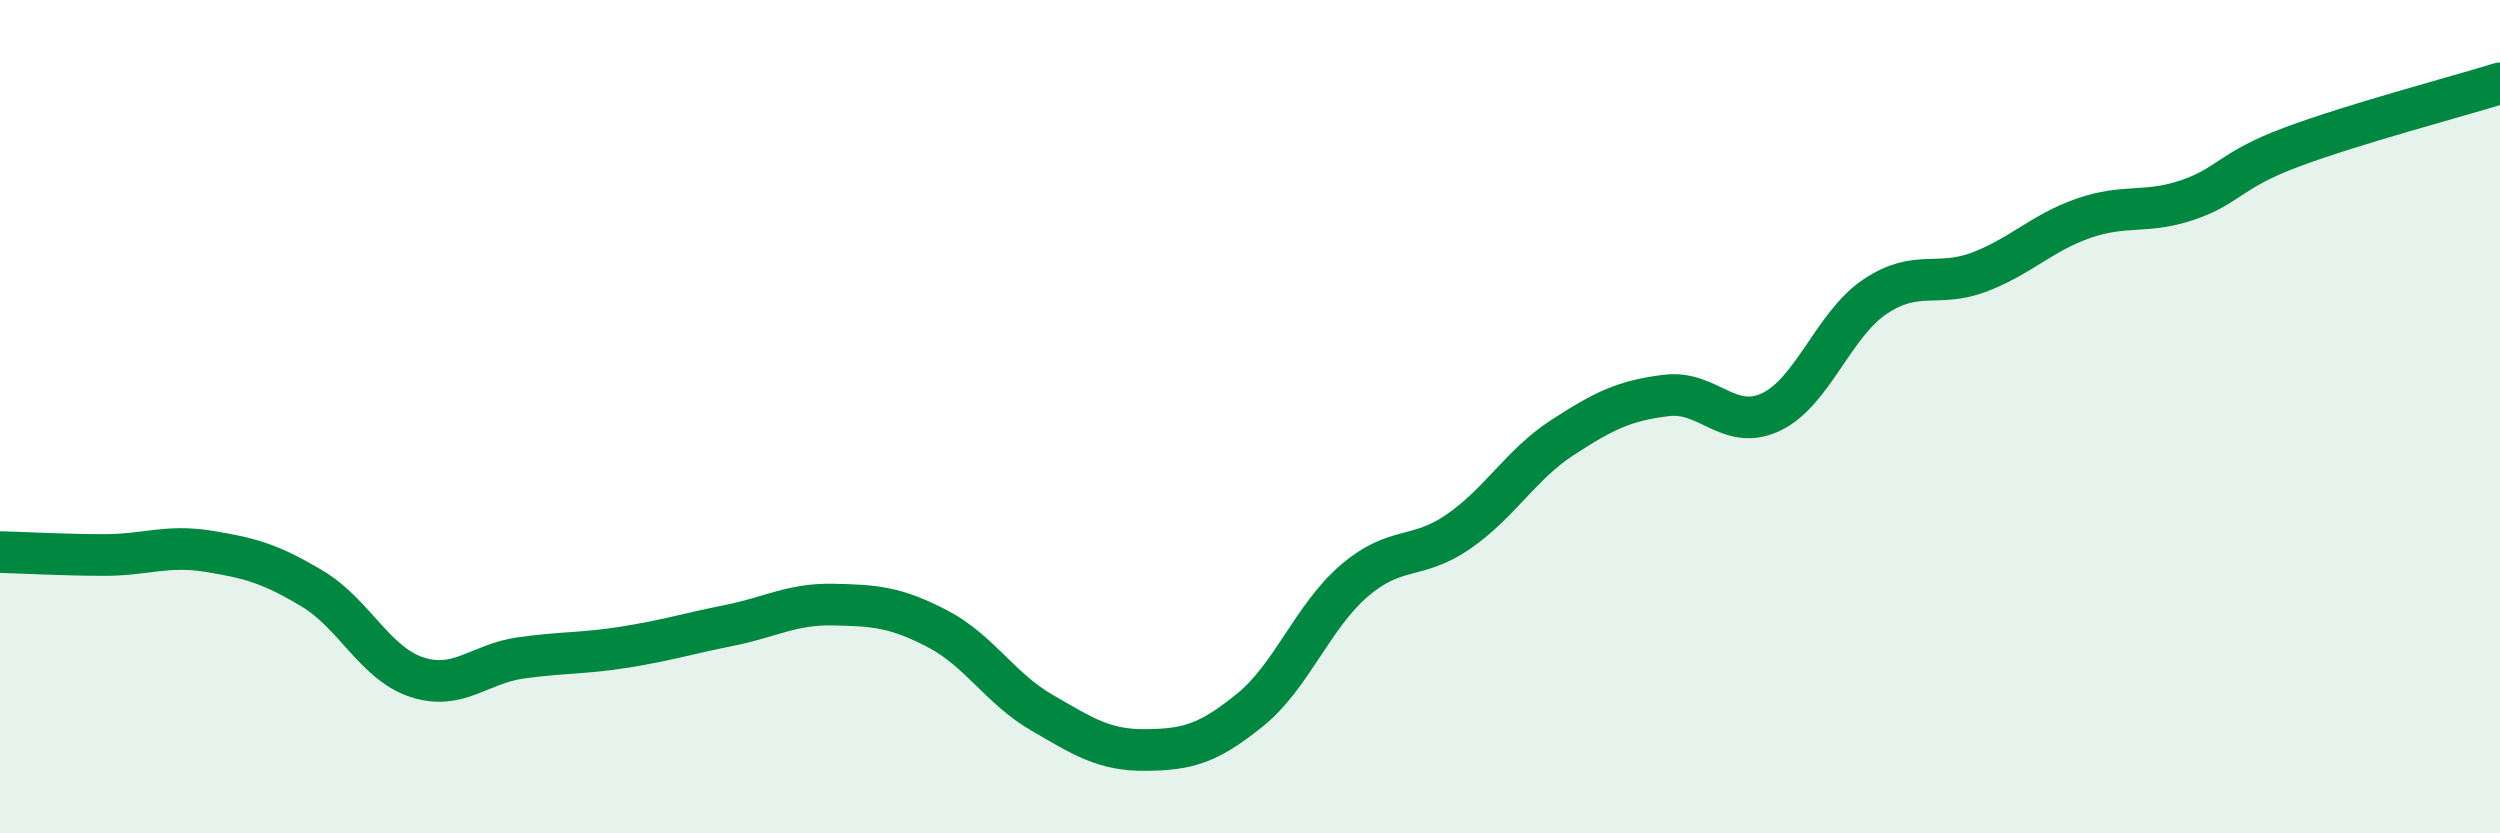
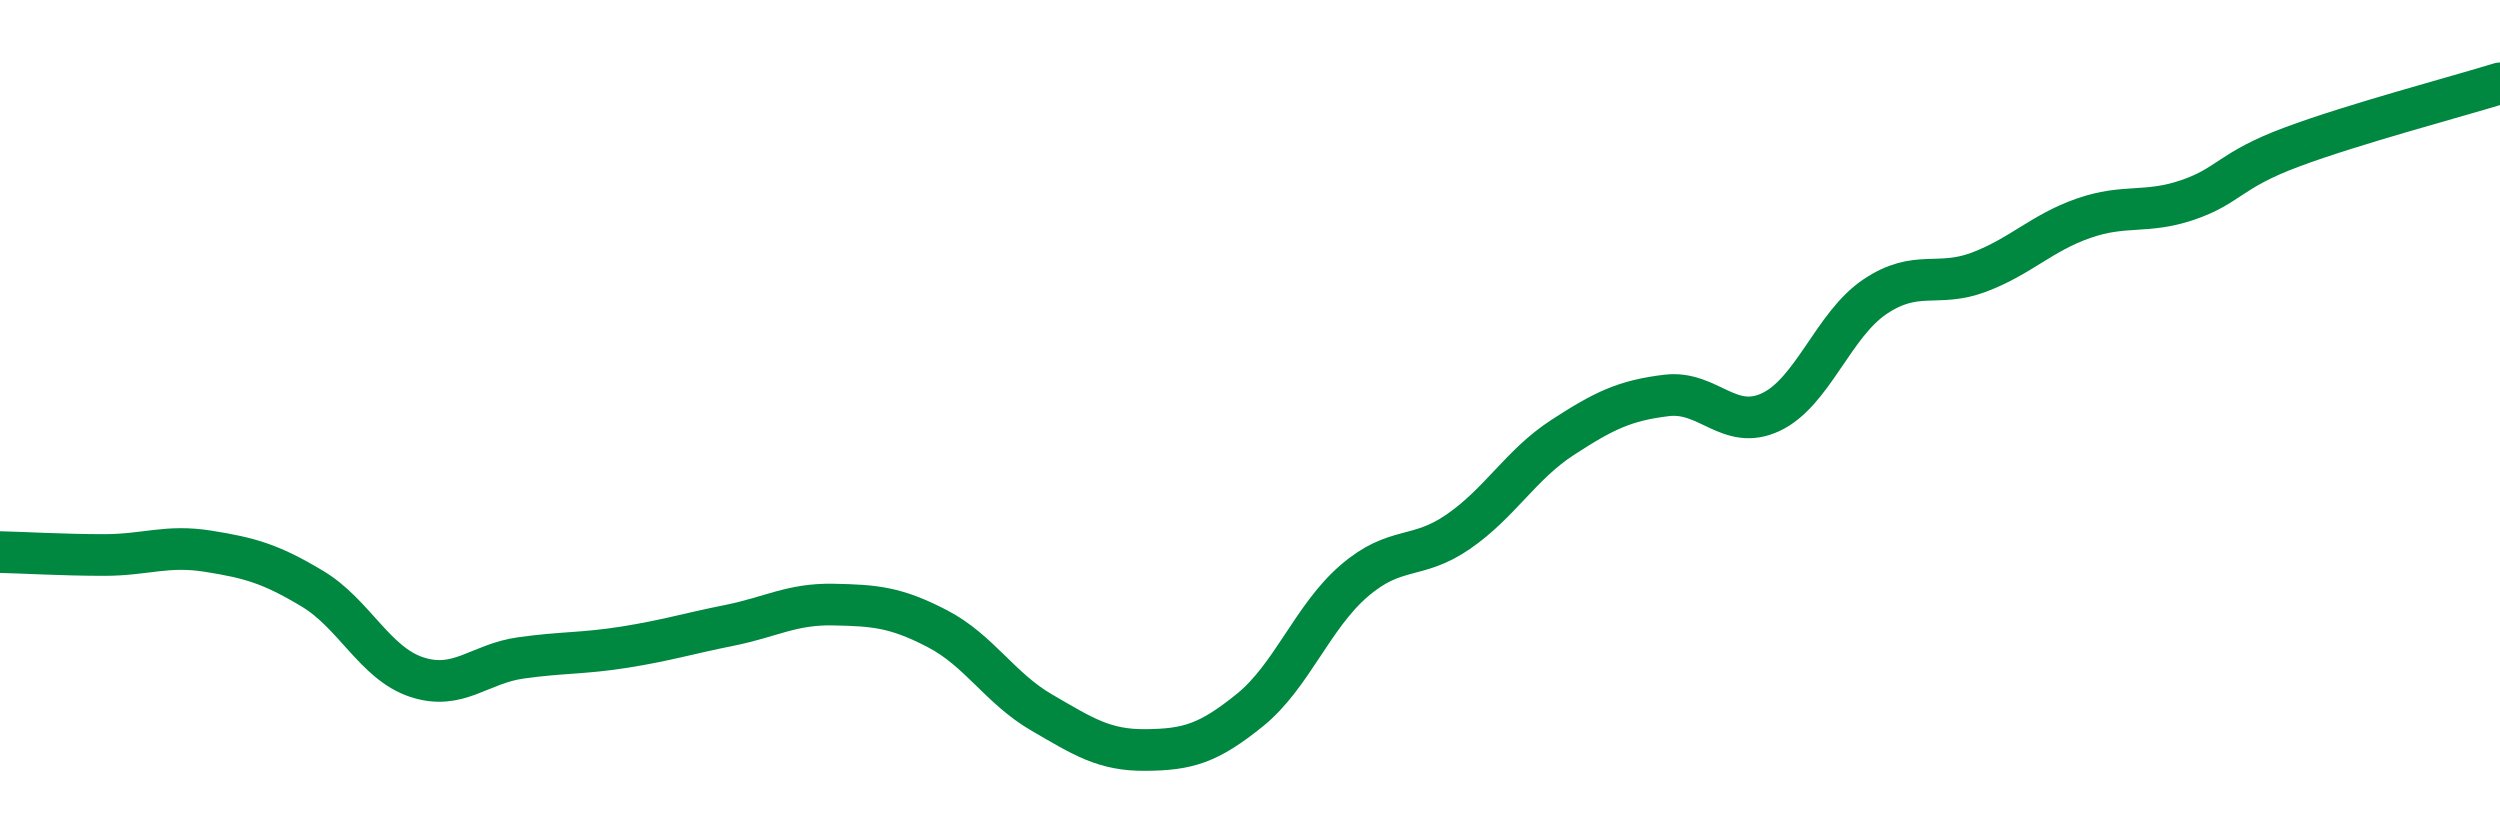
<svg xmlns="http://www.w3.org/2000/svg" width="60" height="20" viewBox="0 0 60 20">
-   <path d="M 0,13.25 C 0.5,13.26 1.5,13.32 2.5,13.32 C 3.5,13.32 4,13.07 5,13.23 C 6,13.39 6.5,13.53 7.5,14.13 C 8.5,14.73 9,15.92 10,16.25 C 11,16.58 11.5,15.93 12.5,15.79 C 13.5,15.65 14,15.69 15,15.53 C 16,15.37 16.5,15.21 17.5,15.01 C 18.5,14.81 19,14.49 20,14.51 C 21,14.53 21.5,14.57 22.5,15.09 C 23.5,15.61 24,16.52 25,17.1 C 26,17.68 26.5,18.01 27.5,18 C 28.5,17.99 29,17.85 30,17.04 C 31,16.23 31.5,14.8 32.5,13.94 C 33.5,13.08 34,13.45 35,12.76 C 36,12.07 36.5,11.15 37.5,10.5 C 38.5,9.85 39,9.61 40,9.49 C 41,9.37 41.5,10.36 42.5,9.89 C 43.5,9.42 44,7.79 45,7.12 C 46,6.45 46.5,6.91 47.5,6.53 C 48.5,6.15 49,5.59 50,5.24 C 51,4.89 51.5,5.14 52.5,4.8 C 53.5,4.46 53.5,4.09 55,3.53 C 56.5,2.97 59,2.31 60,2L60 20L0 20Z" fill="#008740" opacity="0.1" stroke-linecap="round" stroke-linejoin="round" />
  <path d="M 0,13.25 C 0.5,13.26 1.5,13.32 2.5,13.32 C 3.5,13.32 4,13.07 5,13.23 C 6,13.39 6.5,13.53 7.5,14.13 C 8.5,14.73 9,15.92 10,16.25 C 11,16.58 11.5,15.93 12.5,15.79 C 13.5,15.65 14,15.69 15,15.53 C 16,15.37 16.5,15.21 17.5,15.01 C 18.5,14.81 19,14.49 20,14.51 C 21,14.53 21.5,14.57 22.5,15.09 C 23.5,15.61 24,16.52 25,17.1 C 26,17.68 26.5,18.01 27.5,18 C 28.5,17.99 29,17.85 30,17.04 C 31,16.23 31.5,14.8 32.5,13.94 C 33.5,13.08 34,13.45 35,12.76 C 36,12.07 36.5,11.15 37.5,10.5 C 38.5,9.85 39,9.61 40,9.49 C 41,9.37 41.5,10.36 42.5,9.89 C 43.5,9.42 44,7.79 45,7.12 C 46,6.45 46.5,6.91 47.5,6.53 C 48.5,6.15 49,5.59 50,5.24 C 51,4.89 51.5,5.14 52.5,4.8 C 53.5,4.46 53.5,4.09 55,3.53 C 56.5,2.97 59,2.31 60,2" stroke="#008740" stroke-width="1" fill="none" stroke-linecap="round" stroke-linejoin="round" />
</svg>